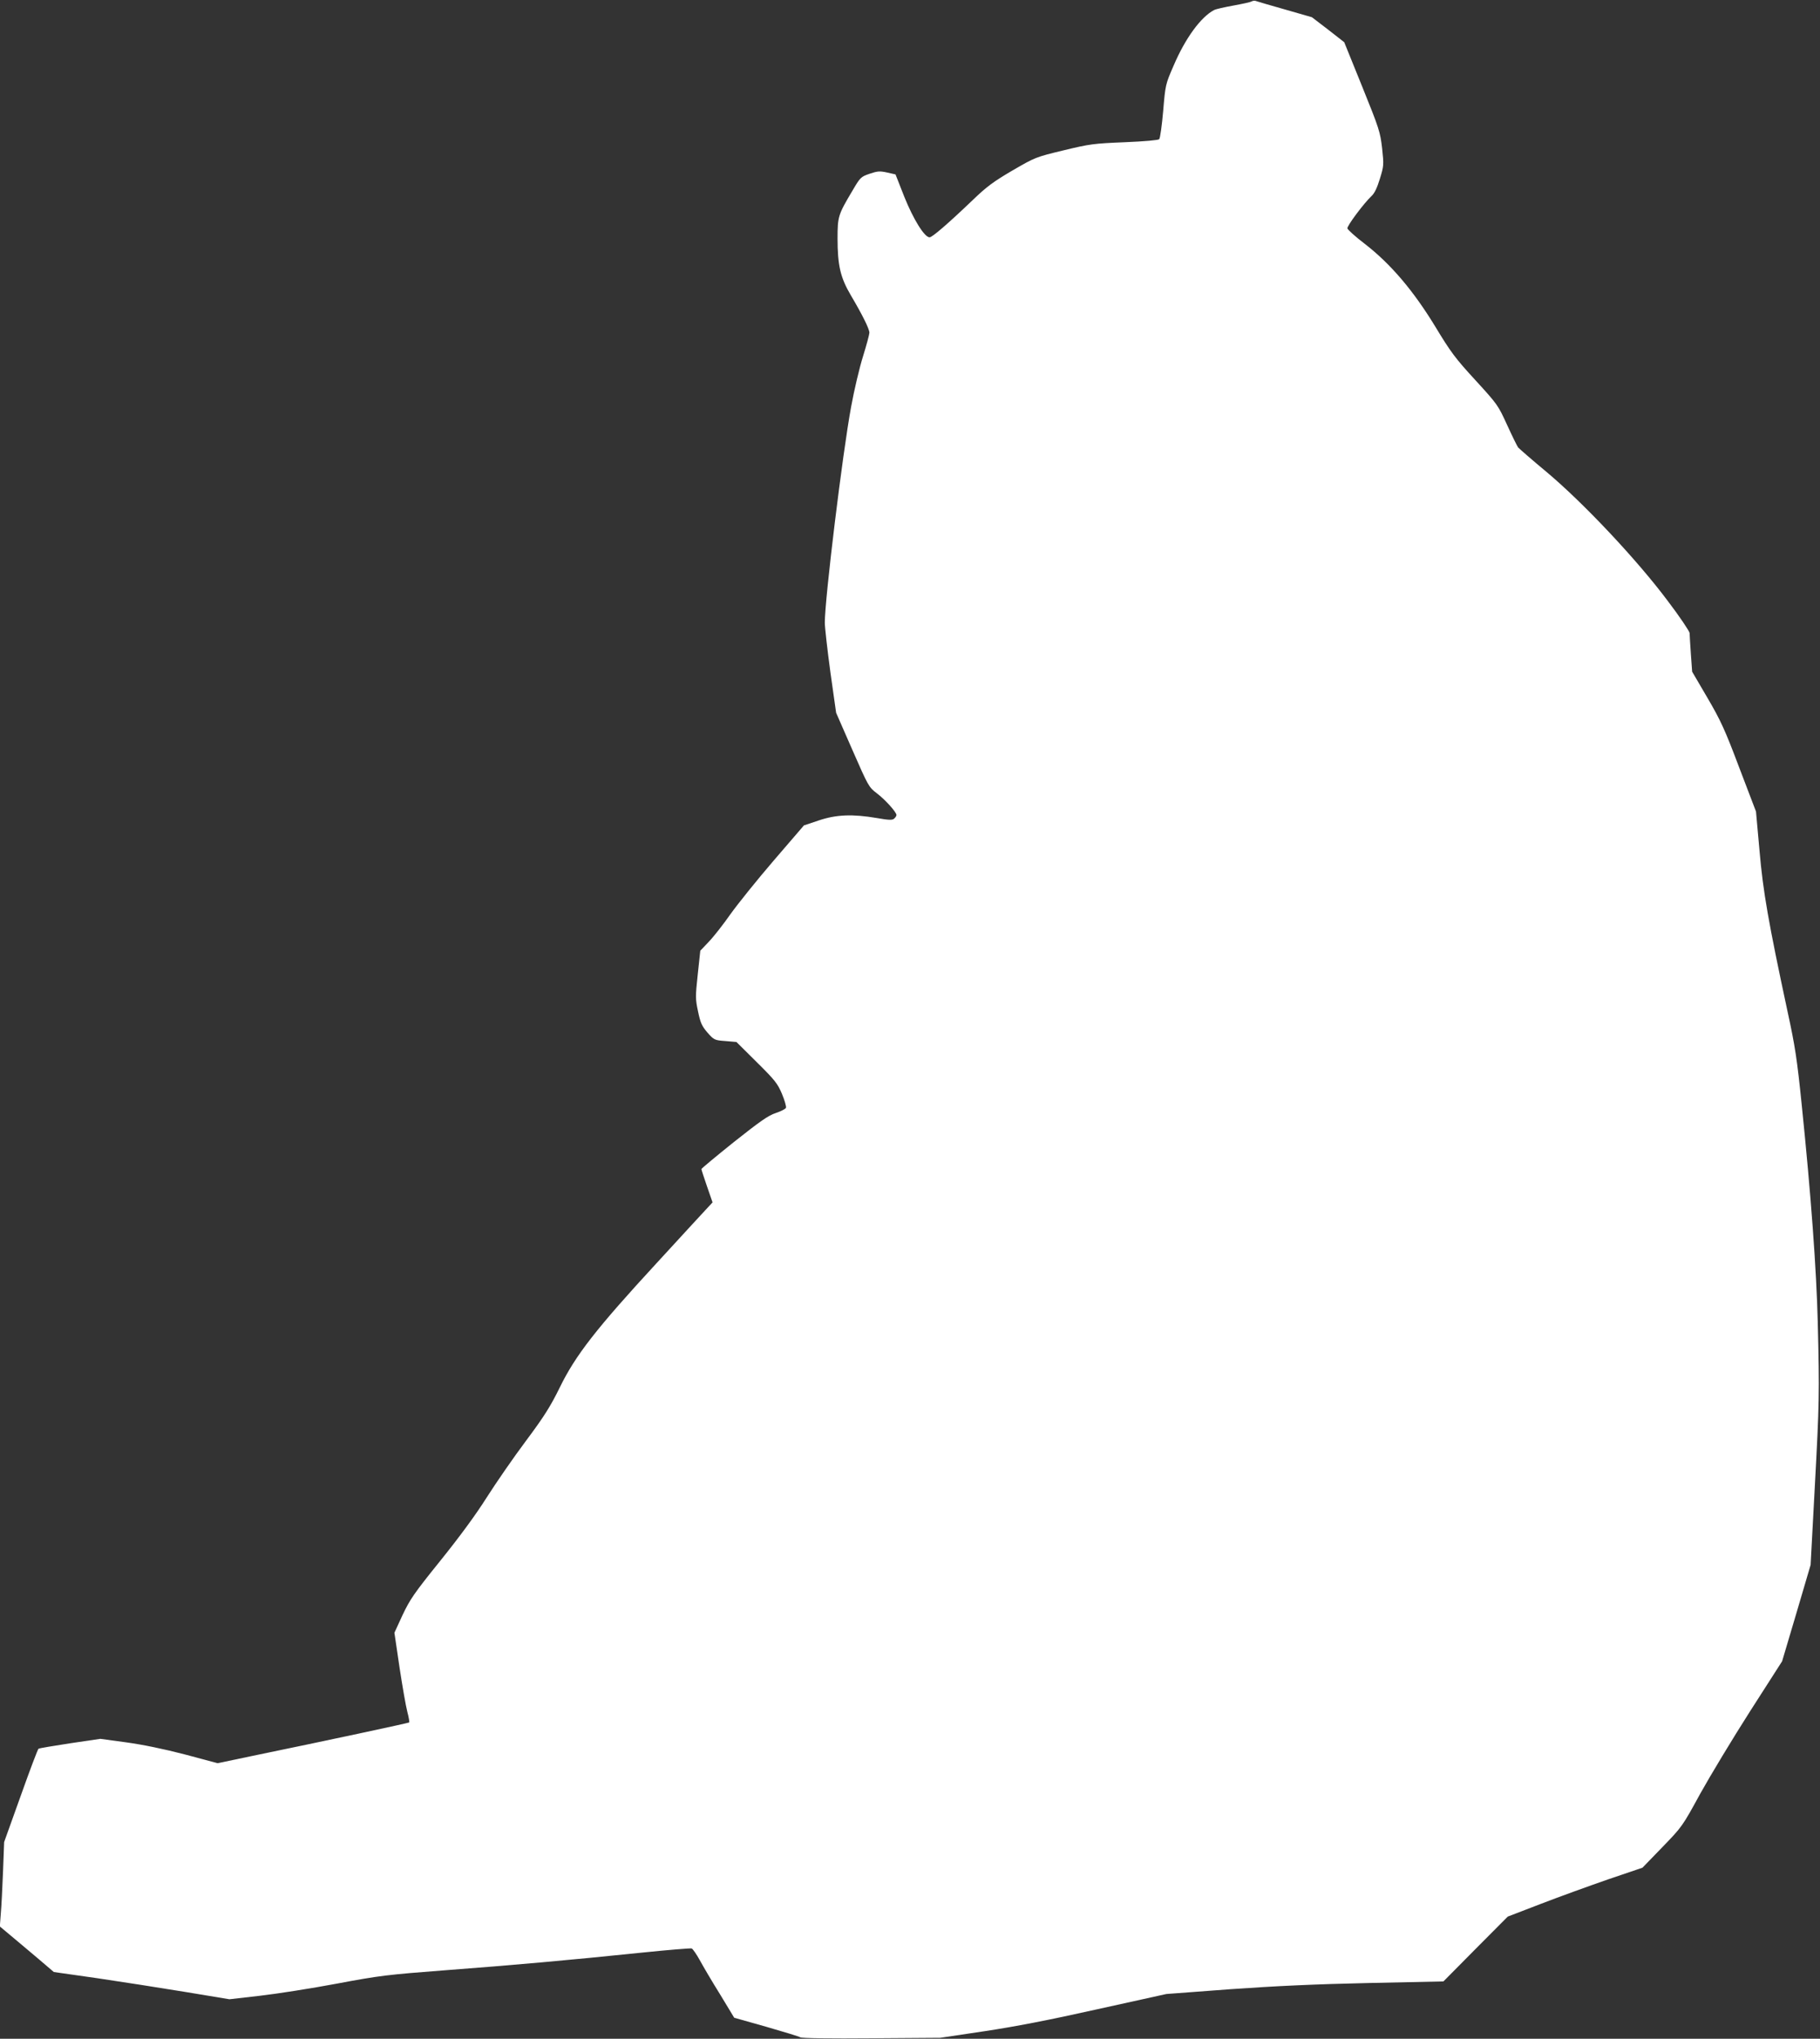
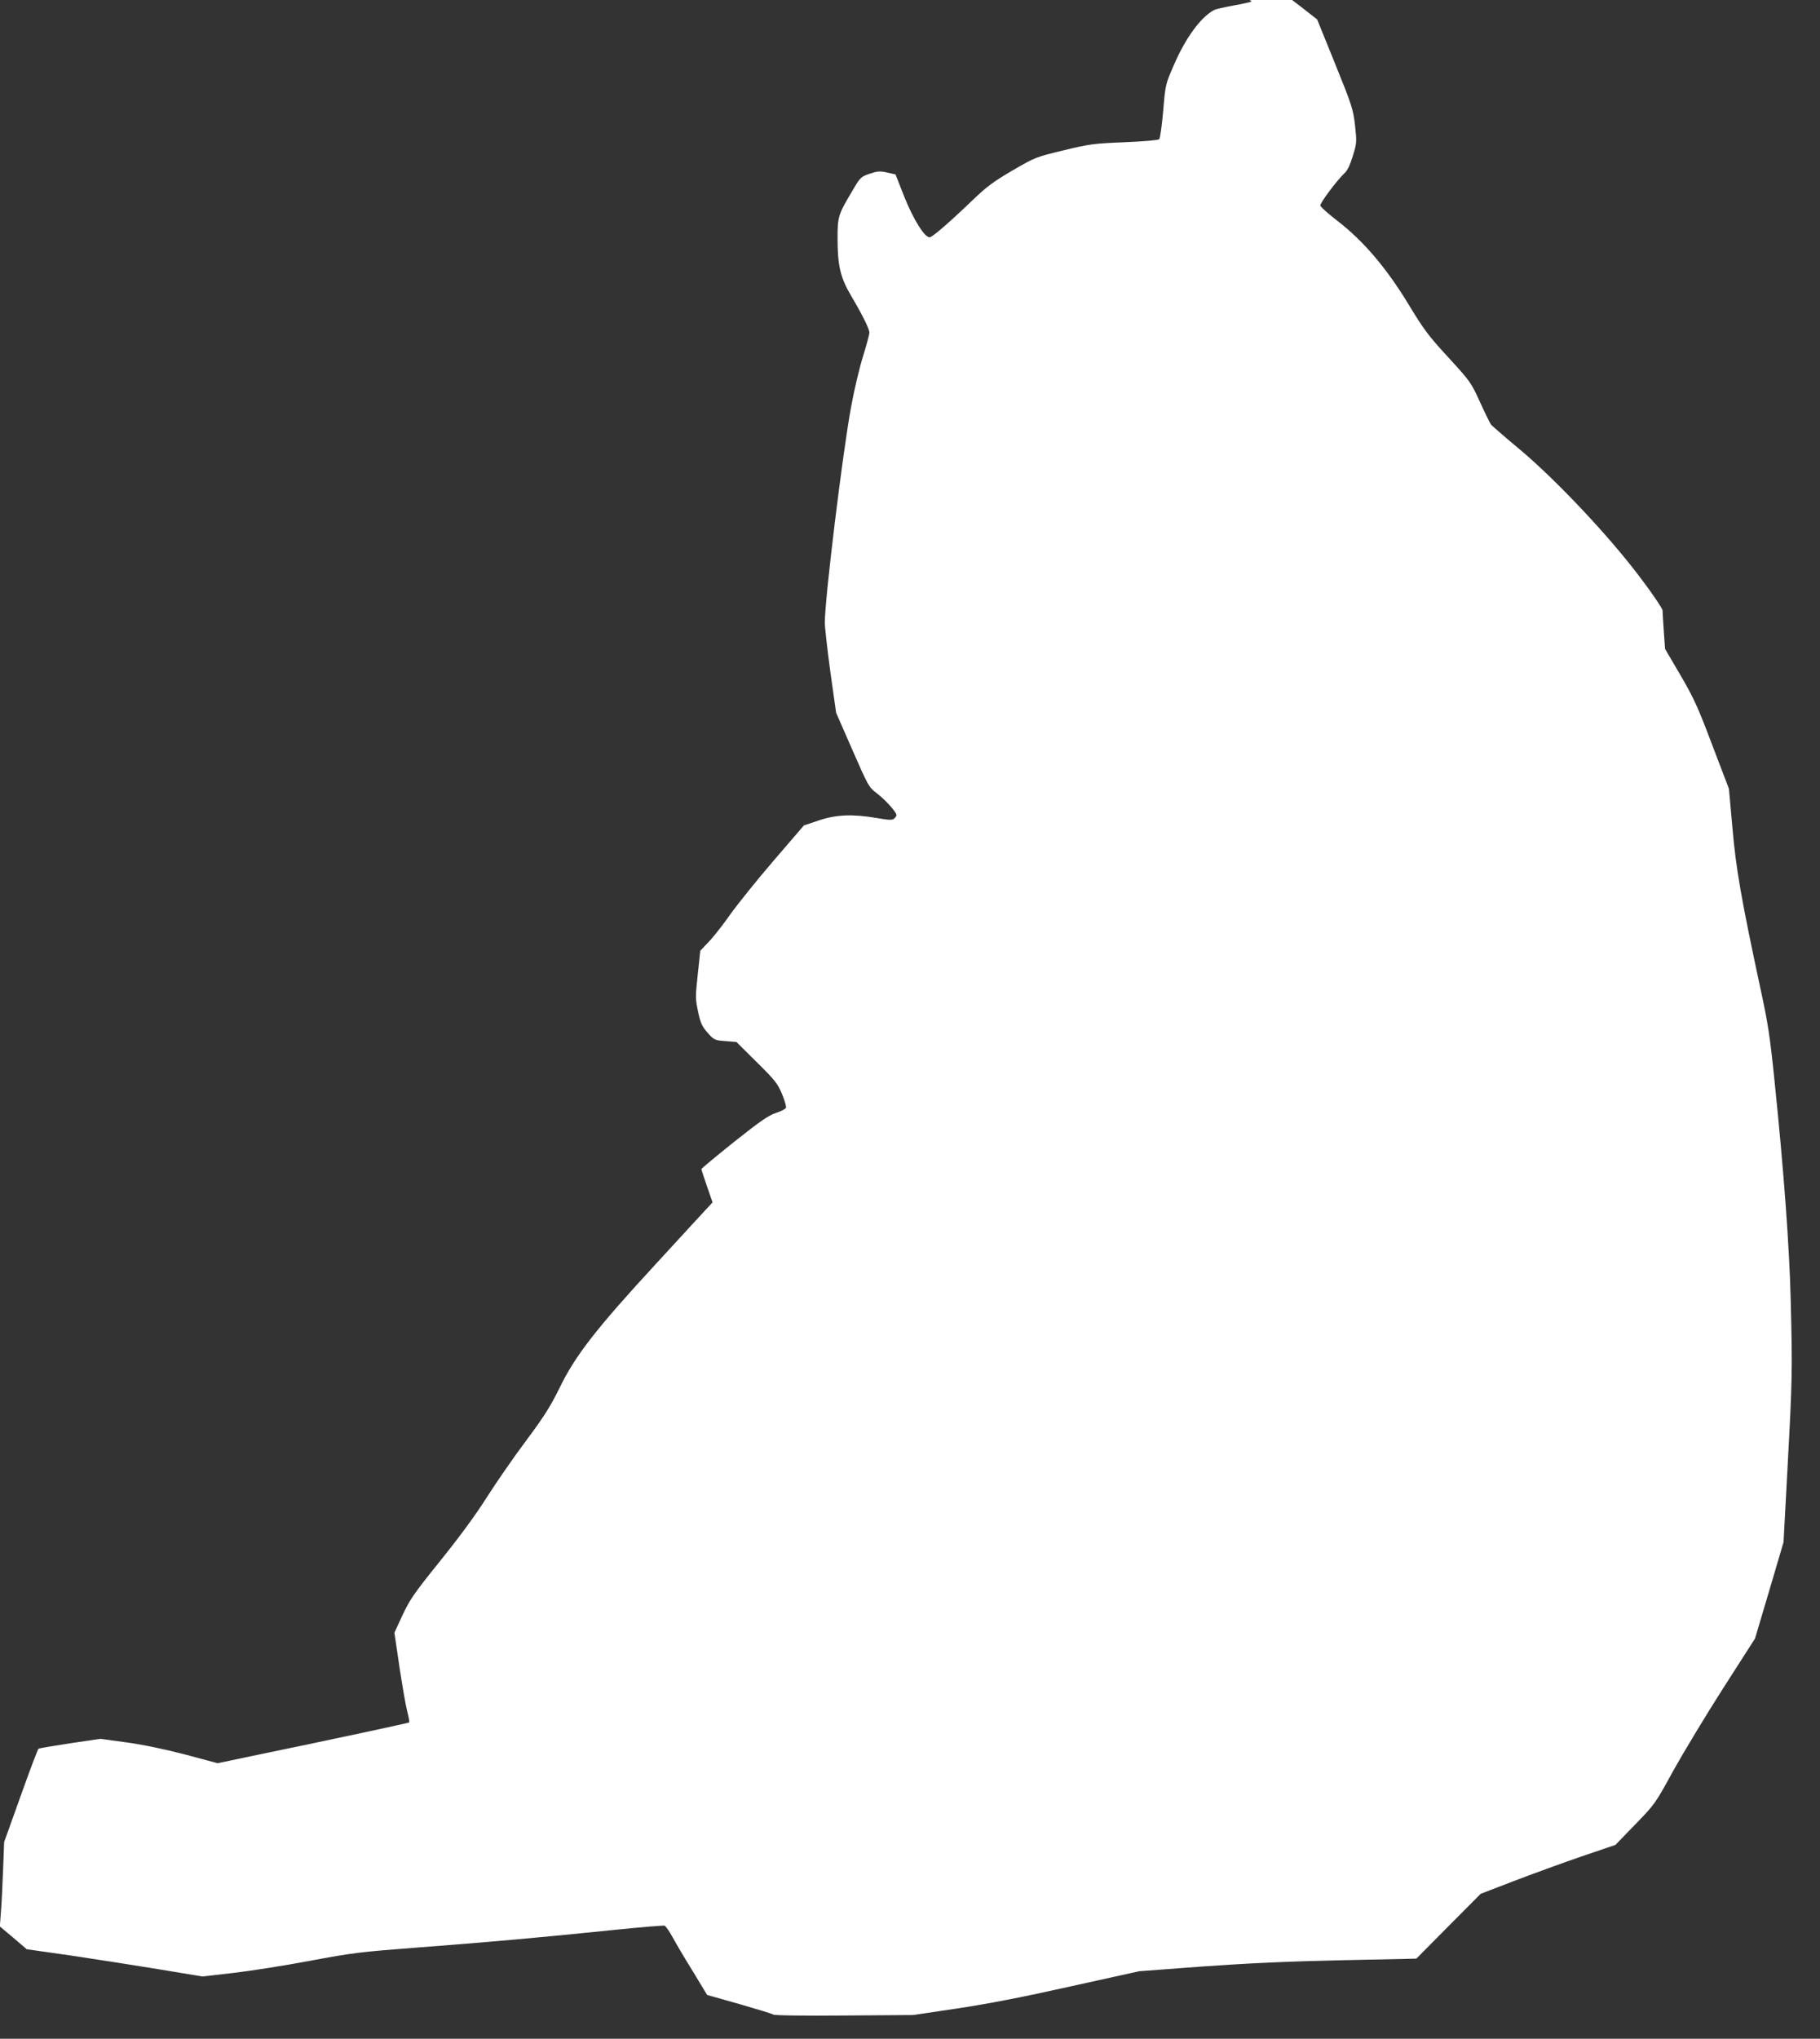
<svg xmlns="http://www.w3.org/2000/svg" version="1.0" width="1143pt" height="1280pt" viewBox="0 0 1143 1280" preserveAspectRatio="xMidYMid meet">
  <rect x="0" y="0" width="1143" height="1280" fill="#333333" stroke="none" />
  <g transform="translate(0,1280) scale(0.1,-0.1)" fill="#ffffff" stroke="none">
-     <path d="M7860 12791 c-8 -5 -60 -16 -115 -26 -55 -10 -109 -22 -120 -28 -83 -43 -181 -177 -254 -348 -52 -119 -52 -121 -66 -286 -8 -91 -19 -171 -25 -177 -6 -6 -94 -14 -218 -19 -194 -8 -218 -11 -383 -51 -174 -42 -177 -43 -320 -126 -118 -69 -163 -102 -249 -185 -160 -153 -256 -235 -272 -235 -32 0 -102 113 -159 255 l-55 140 -53 12 c-46 10 -60 9 -110 -8 -55 -19 -58 -22 -108 -107 -89 -150 -93 -161 -93 -299 0 -170 18 -246 84 -358 71 -120 116 -210 116 -234 0 -10 -18 -77 -40 -148 -22 -70 -56 -213 -75 -318 -54 -292 -165 -1205 -165 -1354 0 -30 16 -170 35 -311 l36 -255 102 -233 c100 -228 103 -234 153 -272 53 -40 124 -119 124 -137 0 -6 -7 -16 -15 -23 -11 -10 -34 -9 -108 4 -153 26 -255 22 -365 -15 l-93 -31 -191 -222 c-104 -121 -226 -273 -271 -336 -44 -63 -105 -141 -135 -172 l-54 -57 -16 -149 c-15 -140 -15 -154 2 -233 15 -72 24 -91 59 -132 41 -46 44 -48 112 -53 l70 -6 128 -127 c114 -113 130 -133 158 -199 17 -41 28 -80 25 -87 -2 -7 -31 -22 -64 -33 -47 -15 -100 -53 -263 -182 -112 -90 -204 -166 -204 -170 0 -4 16 -53 35 -108 l35 -101 -26 -28 c-14 -15 -161 -174 -325 -353 -378 -410 -510 -579 -608 -780 -58 -118 -97 -181 -212 -335 -78 -104 -189 -265 -247 -356 -68 -108 -171 -248 -291 -397 -166 -206 -191 -243 -238 -342 l-51 -111 32 -217 c18 -119 40 -245 49 -279 9 -34 14 -64 12 -67 -5 -4 -508 -112 -984 -210 l-219 -46 -206 55 c-130 34 -266 62 -369 76 l-162 22 -190 -28 c-104 -16 -194 -31 -198 -34 -5 -3 -55 -136 -112 -296 l-104 -290 -7 -185 c-4 -102 -10 -221 -14 -265 l-6 -80 73 -61 c40 -33 116 -98 170 -143 l96 -82 274 -39 c150 -22 398 -61 551 -86 l278 -46 192 22 c105 12 322 46 482 76 271 51 316 56 680 84 424 32 775 63 1238 111 164 17 304 28 311 26 7 -3 30 -36 51 -74 20 -37 77 -134 127 -214 l89 -147 202 -57 c111 -32 207 -61 213 -66 7 -6 196 -8 445 -6 l434 3 275 41 c193 29 407 70 710 138 l435 96 400 30 c282 20 539 32 870 39 l470 10 202 204 202 203 208 80 c114 44 305 113 423 154 l215 73 125 129 c124 128 126 131 238 336 63 113 204 347 314 519 l200 312 90 303 89 302 26 485 c29 538 30 591 19 1035 -8 330 -43 808 -101 1370 -29 284 -41 365 -89 585 -119 555 -154 752 -176 1010 l-22 245 -105 275 c-90 239 -117 297 -200 439 l-96 164 -8 111 c-4 61 -8 120 -8 132 -1 11 -63 104 -140 205 -192 256 -524 609 -756 804 -94 78 -175 149 -181 156 -6 8 -37 71 -69 141 -57 125 -61 130 -199 281 -125 136 -154 174 -253 338 -138 226 -279 392 -443 519 -58 44 -106 88 -108 96 -4 15 105 160 152 204 18 16 35 52 52 108 25 81 25 87 14 191 -12 102 -18 123 -125 387 l-113 279 -101 79 -102 78 -167 48 c-92 26 -174 50 -182 53 -8 4 -22 3 -30 -2z" />
+     <path d="M7860 12791 c-8 -5 -60 -16 -115 -26 -55 -10 -109 -22 -120 -28 -83 -43 -181 -177 -254 -348 -52 -119 -52 -121 -66 -286 -8 -91 -19 -171 -25 -177 -6 -6 -94 -14 -218 -19 -194 -8 -218 -11 -383 -51 -174 -42 -177 -43 -320 -126 -118 -69 -163 -102 -249 -185 -160 -153 -256 -235 -272 -235 -32 0 -102 113 -159 255 l-55 140 -53 12 c-46 10 -60 9 -110 -8 -55 -19 -58 -22 -108 -107 -89 -150 -93 -161 -93 -299 0 -170 18 -246 84 -358 71 -120 116 -210 116 -234 0 -10 -18 -77 -40 -148 -22 -70 -56 -213 -75 -318 -54 -292 -165 -1205 -165 -1354 0 -30 16 -170 35 -311 l36 -255 102 -233 c100 -228 103 -234 153 -272 53 -40 124 -119 124 -137 0 -6 -7 -16 -15 -23 -11 -10 -34 -9 -108 4 -153 26 -255 22 -365 -15 l-93 -31 -191 -222 c-104 -121 -226 -273 -271 -336 -44 -63 -105 -141 -135 -172 l-54 -57 -16 -149 c-15 -140 -15 -154 2 -233 15 -72 24 -91 59 -132 41 -46 44 -48 112 -53 l70 -6 128 -127 c114 -113 130 -133 158 -199 17 -41 28 -80 25 -87 -2 -7 -31 -22 -64 -33 -47 -15 -100 -53 -263 -182 -112 -90 -204 -166 -204 -170 0 -4 16 -53 35 -108 l35 -101 -26 -28 c-14 -15 -161 -174 -325 -353 -378 -410 -510 -579 -608 -780 -58 -118 -97 -181 -212 -335 -78 -104 -189 -265 -247 -356 -68 -108 -171 -248 -291 -397 -166 -206 -191 -243 -238 -342 l-51 -111 32 -217 c18 -119 40 -245 49 -279 9 -34 14 -64 12 -67 -5 -4 -508 -112 -984 -210 l-219 -46 -206 55 c-130 34 -266 62 -369 76 l-162 22 -190 -28 c-104 -16 -194 -31 -198 -34 -5 -3 -55 -136 -112 -296 l-104 -290 -7 -185 c-4 -102 -10 -221 -14 -265 l-6 -80 73 -61 l96 -82 274 -39 c150 -22 398 -61 551 -86 l278 -46 192 22 c105 12 322 46 482 76 271 51 316 56 680 84 424 32 775 63 1238 111 164 17 304 28 311 26 7 -3 30 -36 51 -74 20 -37 77 -134 127 -214 l89 -147 202 -57 c111 -32 207 -61 213 -66 7 -6 196 -8 445 -6 l434 3 275 41 c193 29 407 70 710 138 l435 96 400 30 c282 20 539 32 870 39 l470 10 202 204 202 203 208 80 c114 44 305 113 423 154 l215 73 125 129 c124 128 126 131 238 336 63 113 204 347 314 519 l200 312 90 303 89 302 26 485 c29 538 30 591 19 1035 -8 330 -43 808 -101 1370 -29 284 -41 365 -89 585 -119 555 -154 752 -176 1010 l-22 245 -105 275 c-90 239 -117 297 -200 439 l-96 164 -8 111 c-4 61 -8 120 -8 132 -1 11 -63 104 -140 205 -192 256 -524 609 -756 804 -94 78 -175 149 -181 156 -6 8 -37 71 -69 141 -57 125 -61 130 -199 281 -125 136 -154 174 -253 338 -138 226 -279 392 -443 519 -58 44 -106 88 -108 96 -4 15 105 160 152 204 18 16 35 52 52 108 25 81 25 87 14 191 -12 102 -18 123 -125 387 l-113 279 -101 79 -102 78 -167 48 c-92 26 -174 50 -182 53 -8 4 -22 3 -30 -2z" />
  </g>
</svg>